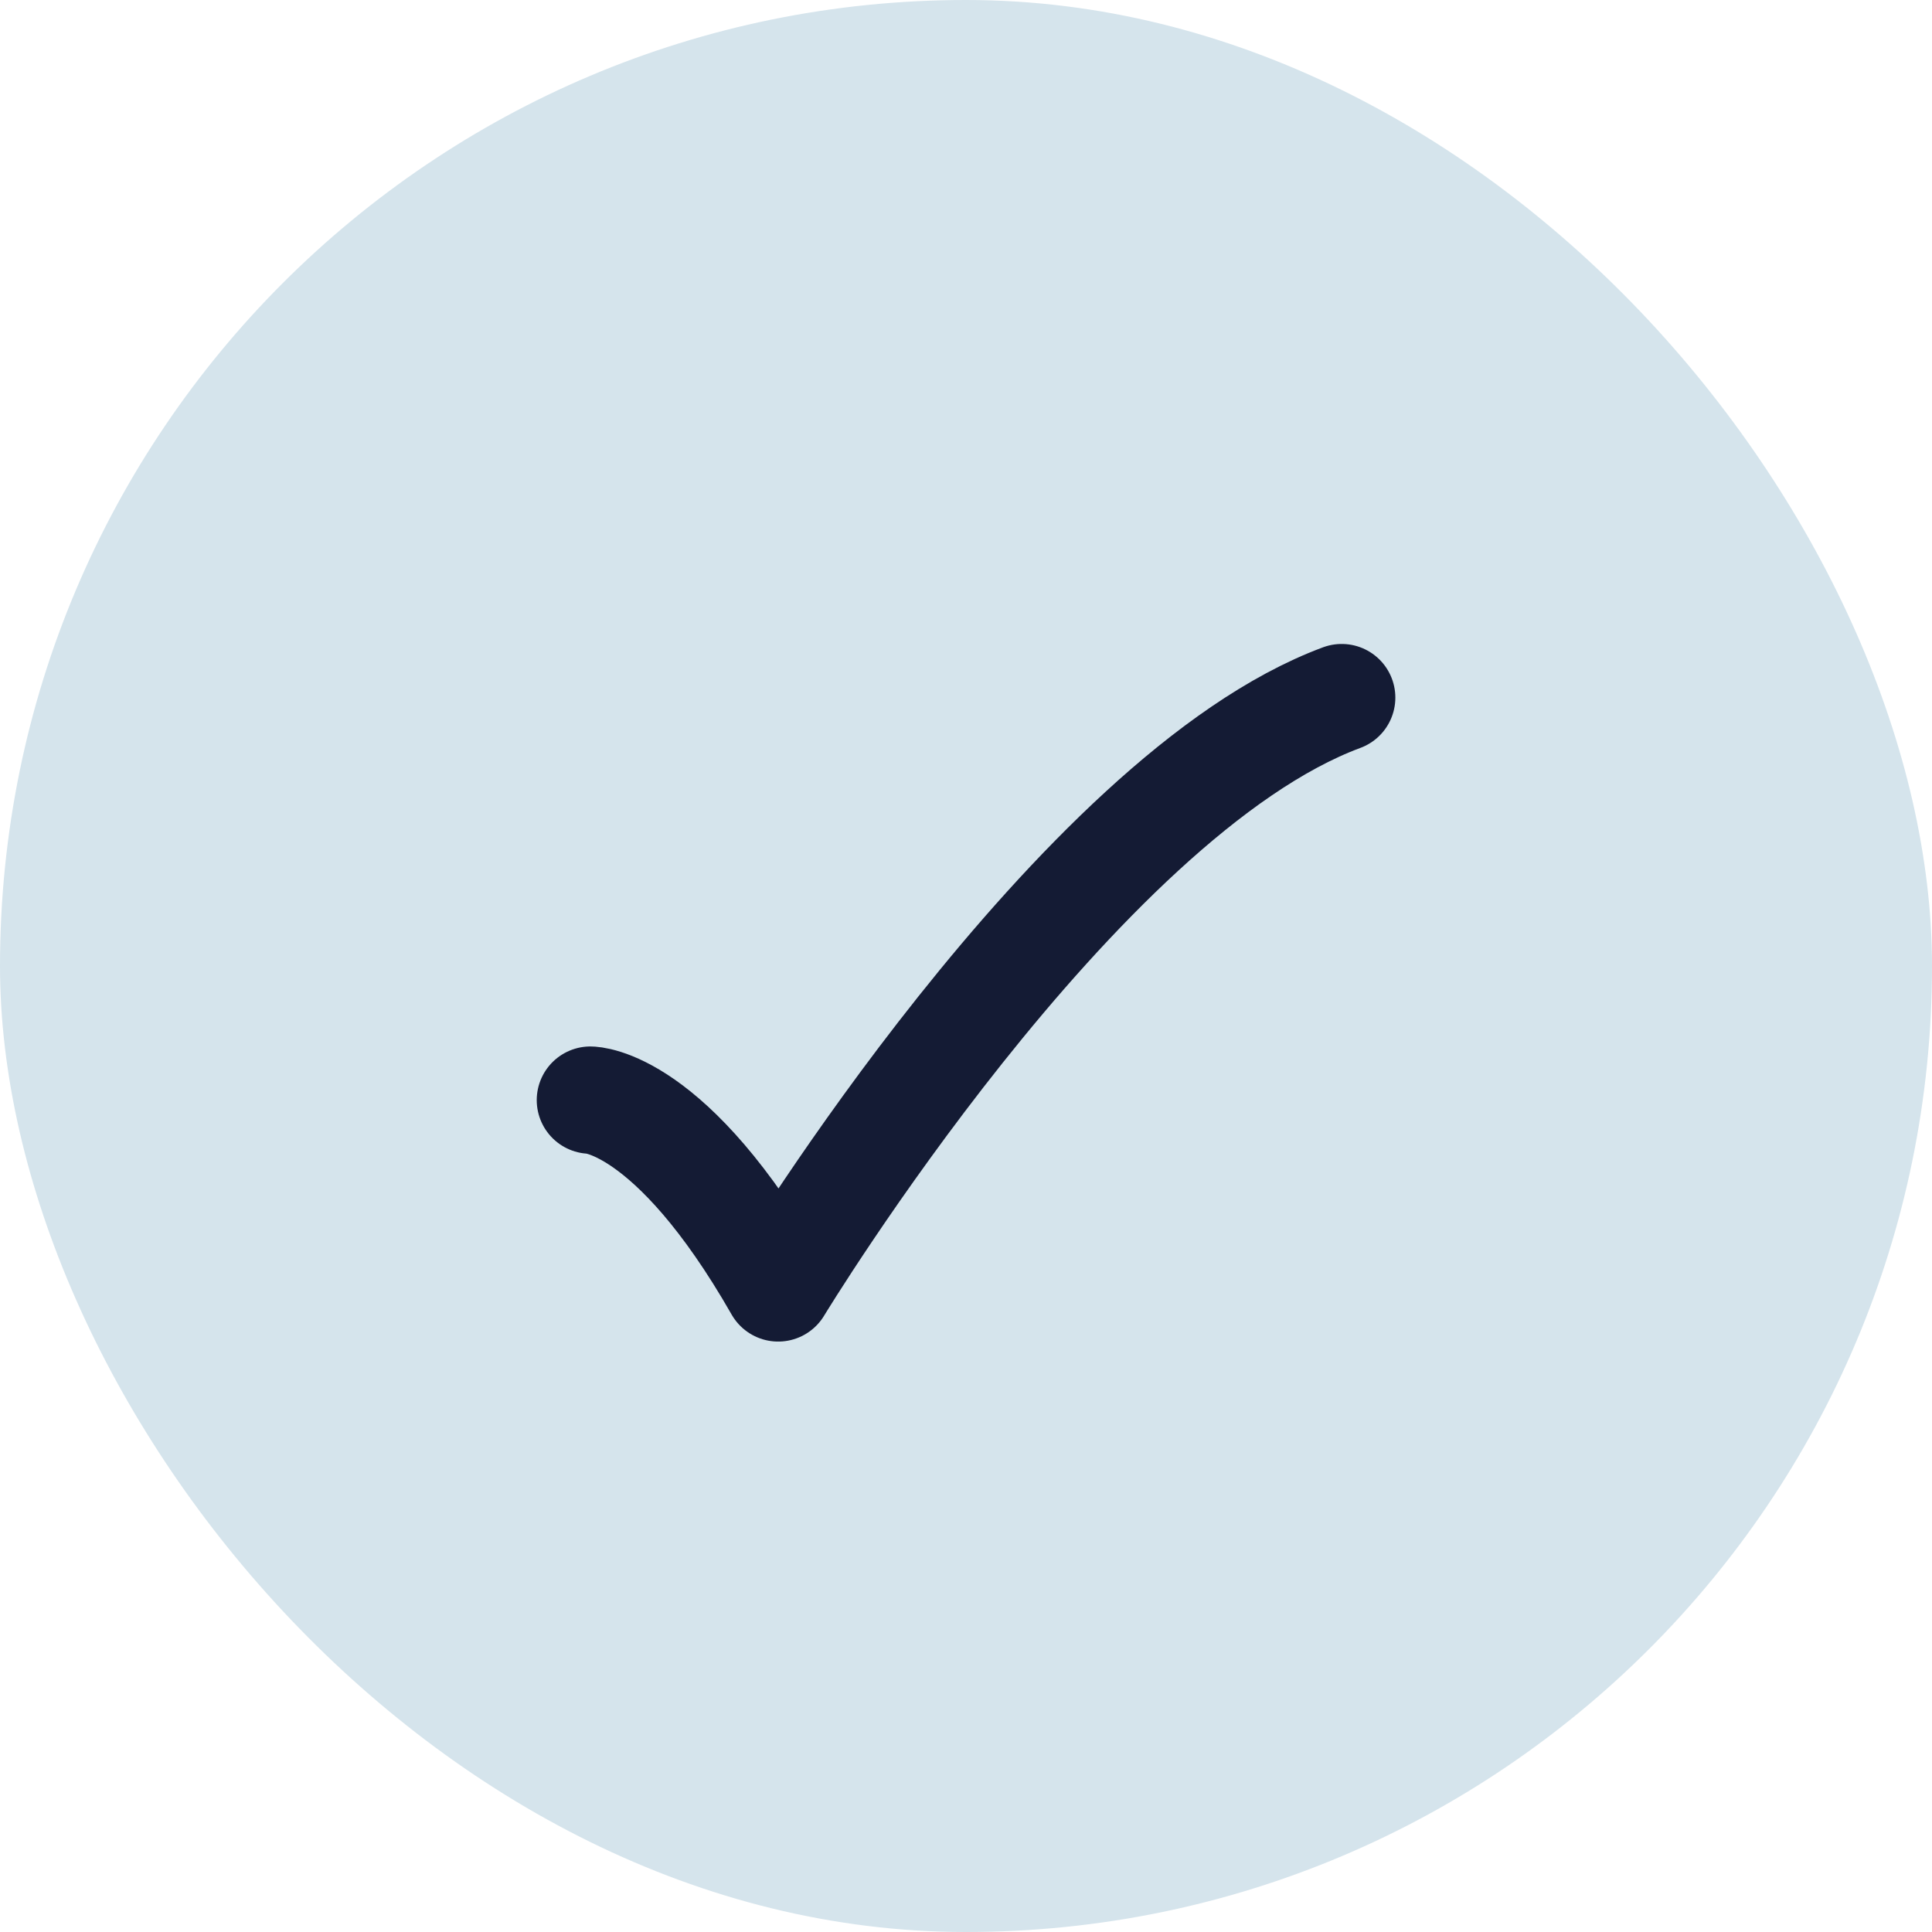
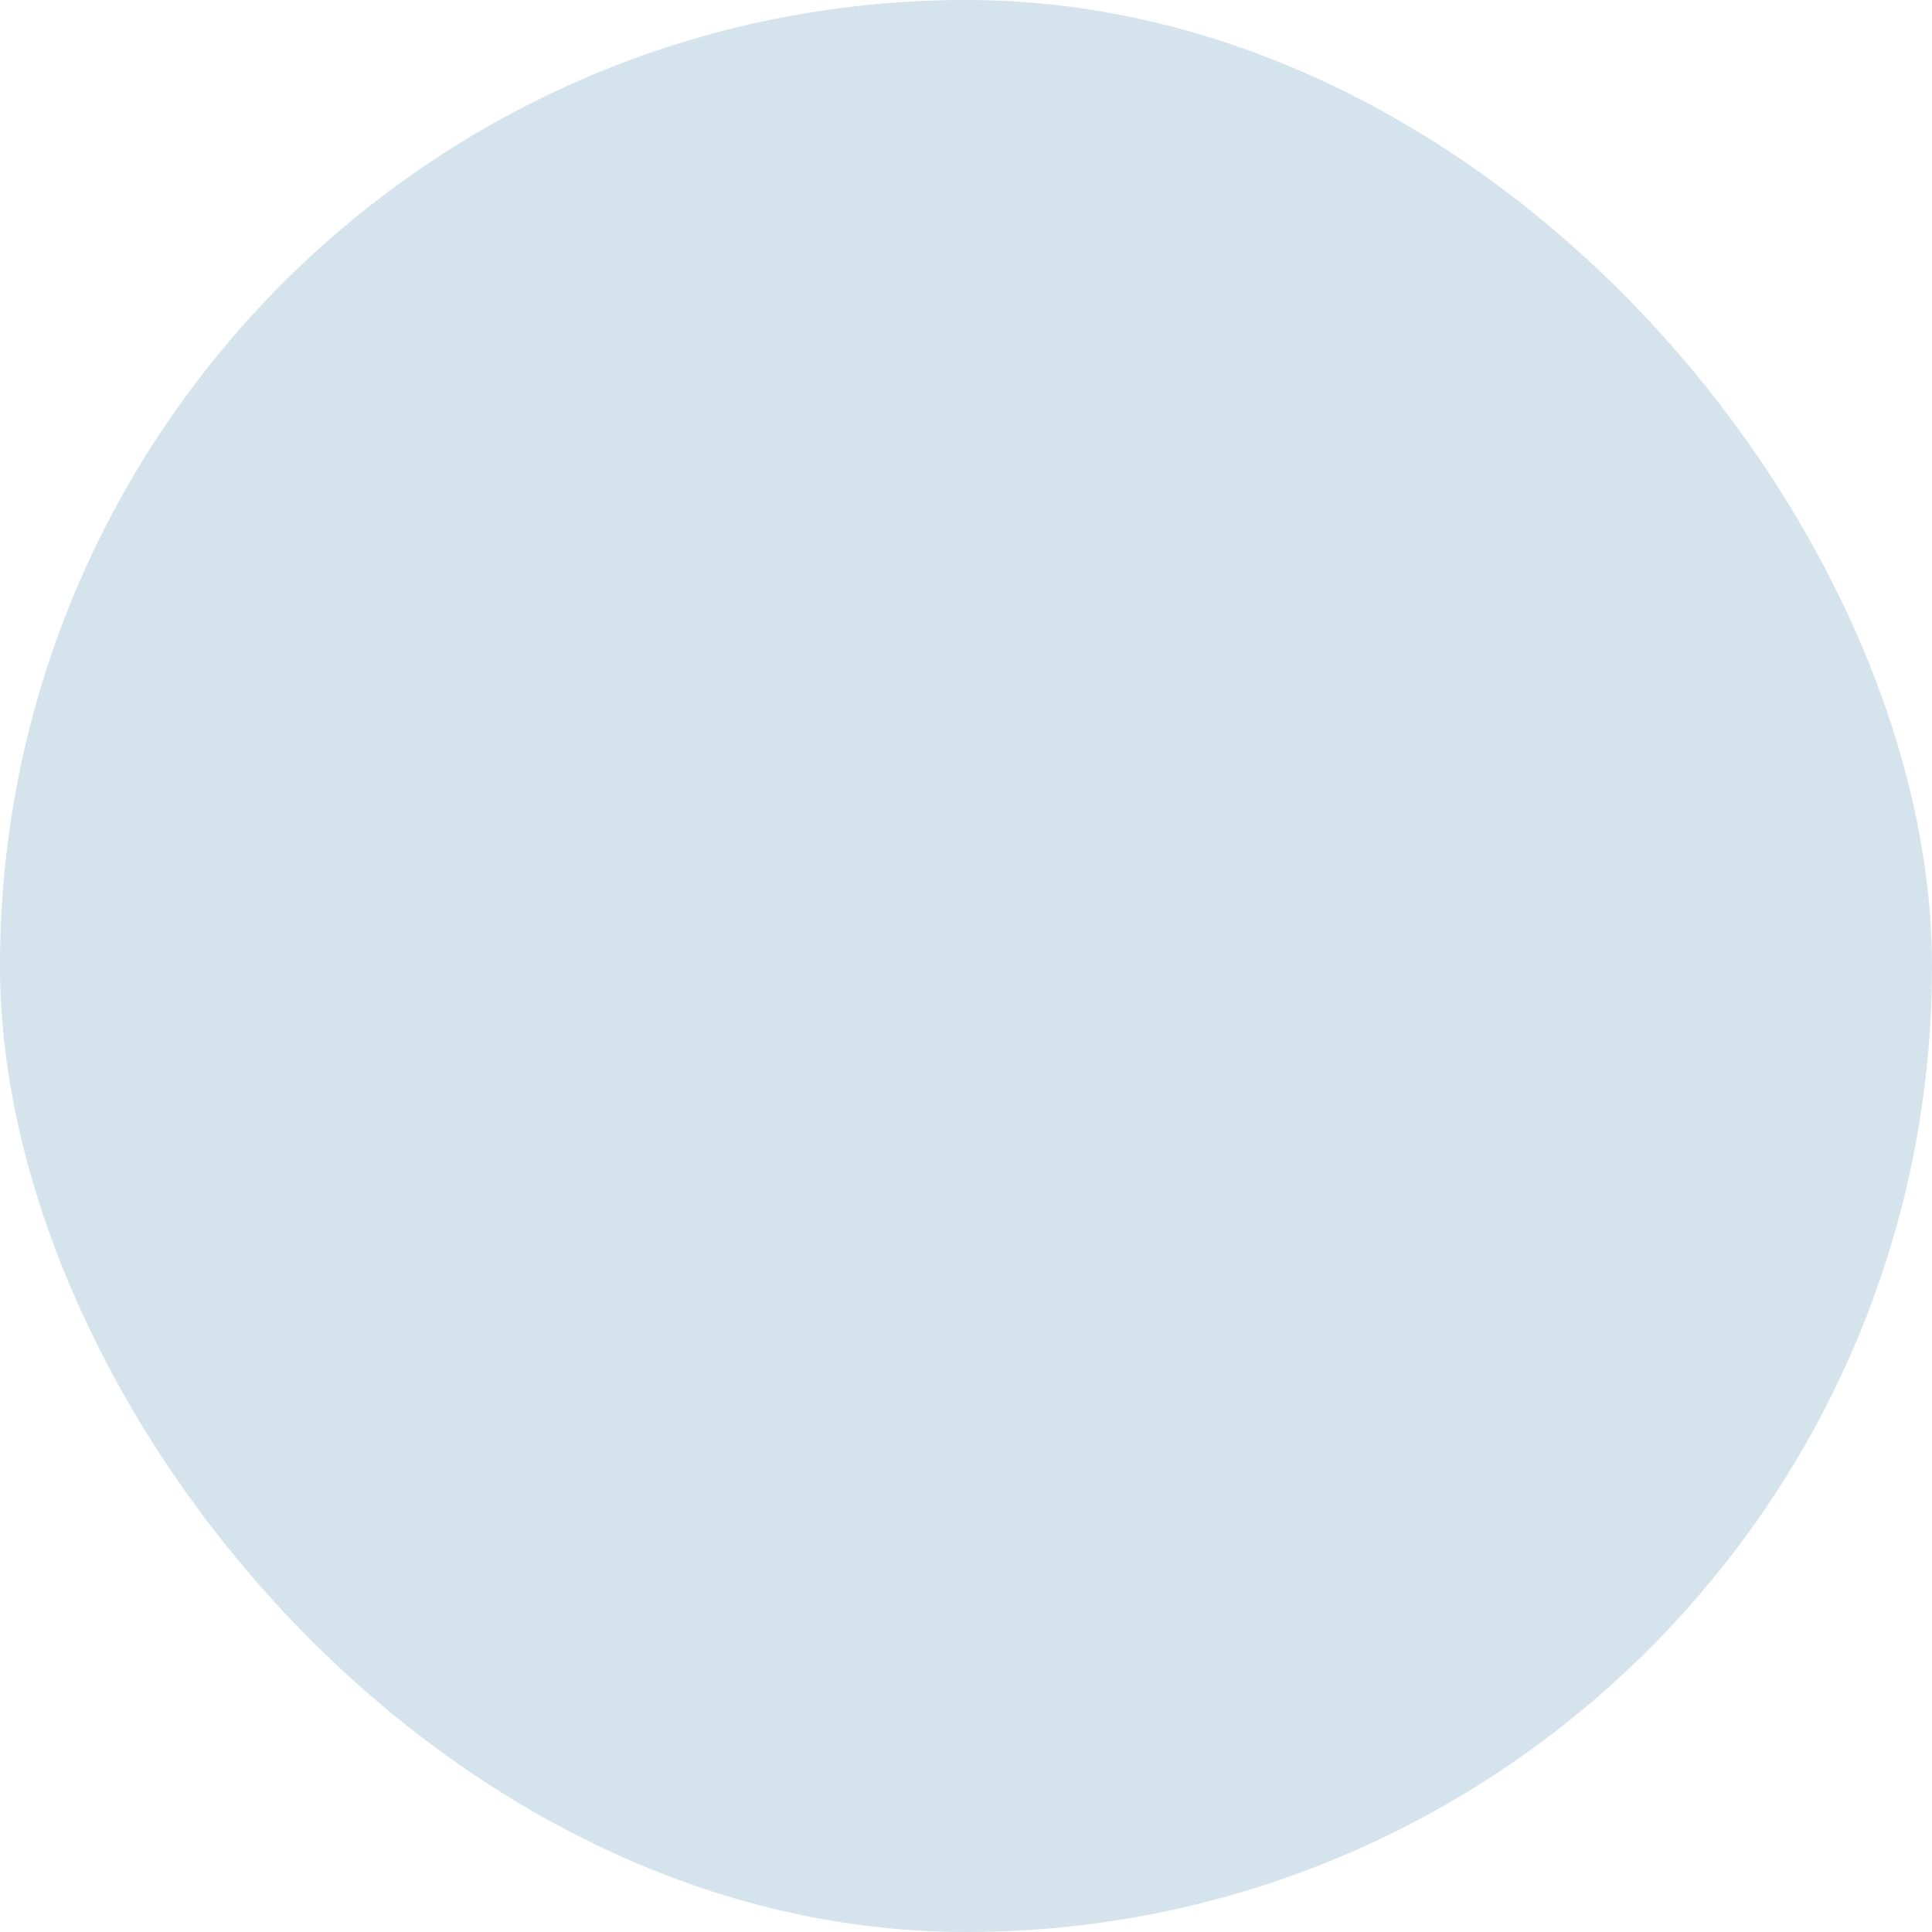
<svg xmlns="http://www.w3.org/2000/svg" width="24" height="24" viewBox="0 0 24 24" fill="none">
  <rect width="24" height="24" rx="12" fill="#D5E4EC" />
-   <path d="M7.334 13.666C7.334 13.666 8.334 13.666 9.667 15.999C9.667 15.999 13.373 9.888 16.667 8.666" stroke="#141B34" stroke-width="1.333" stroke-linecap="round" stroke-linejoin="round" />
</svg>